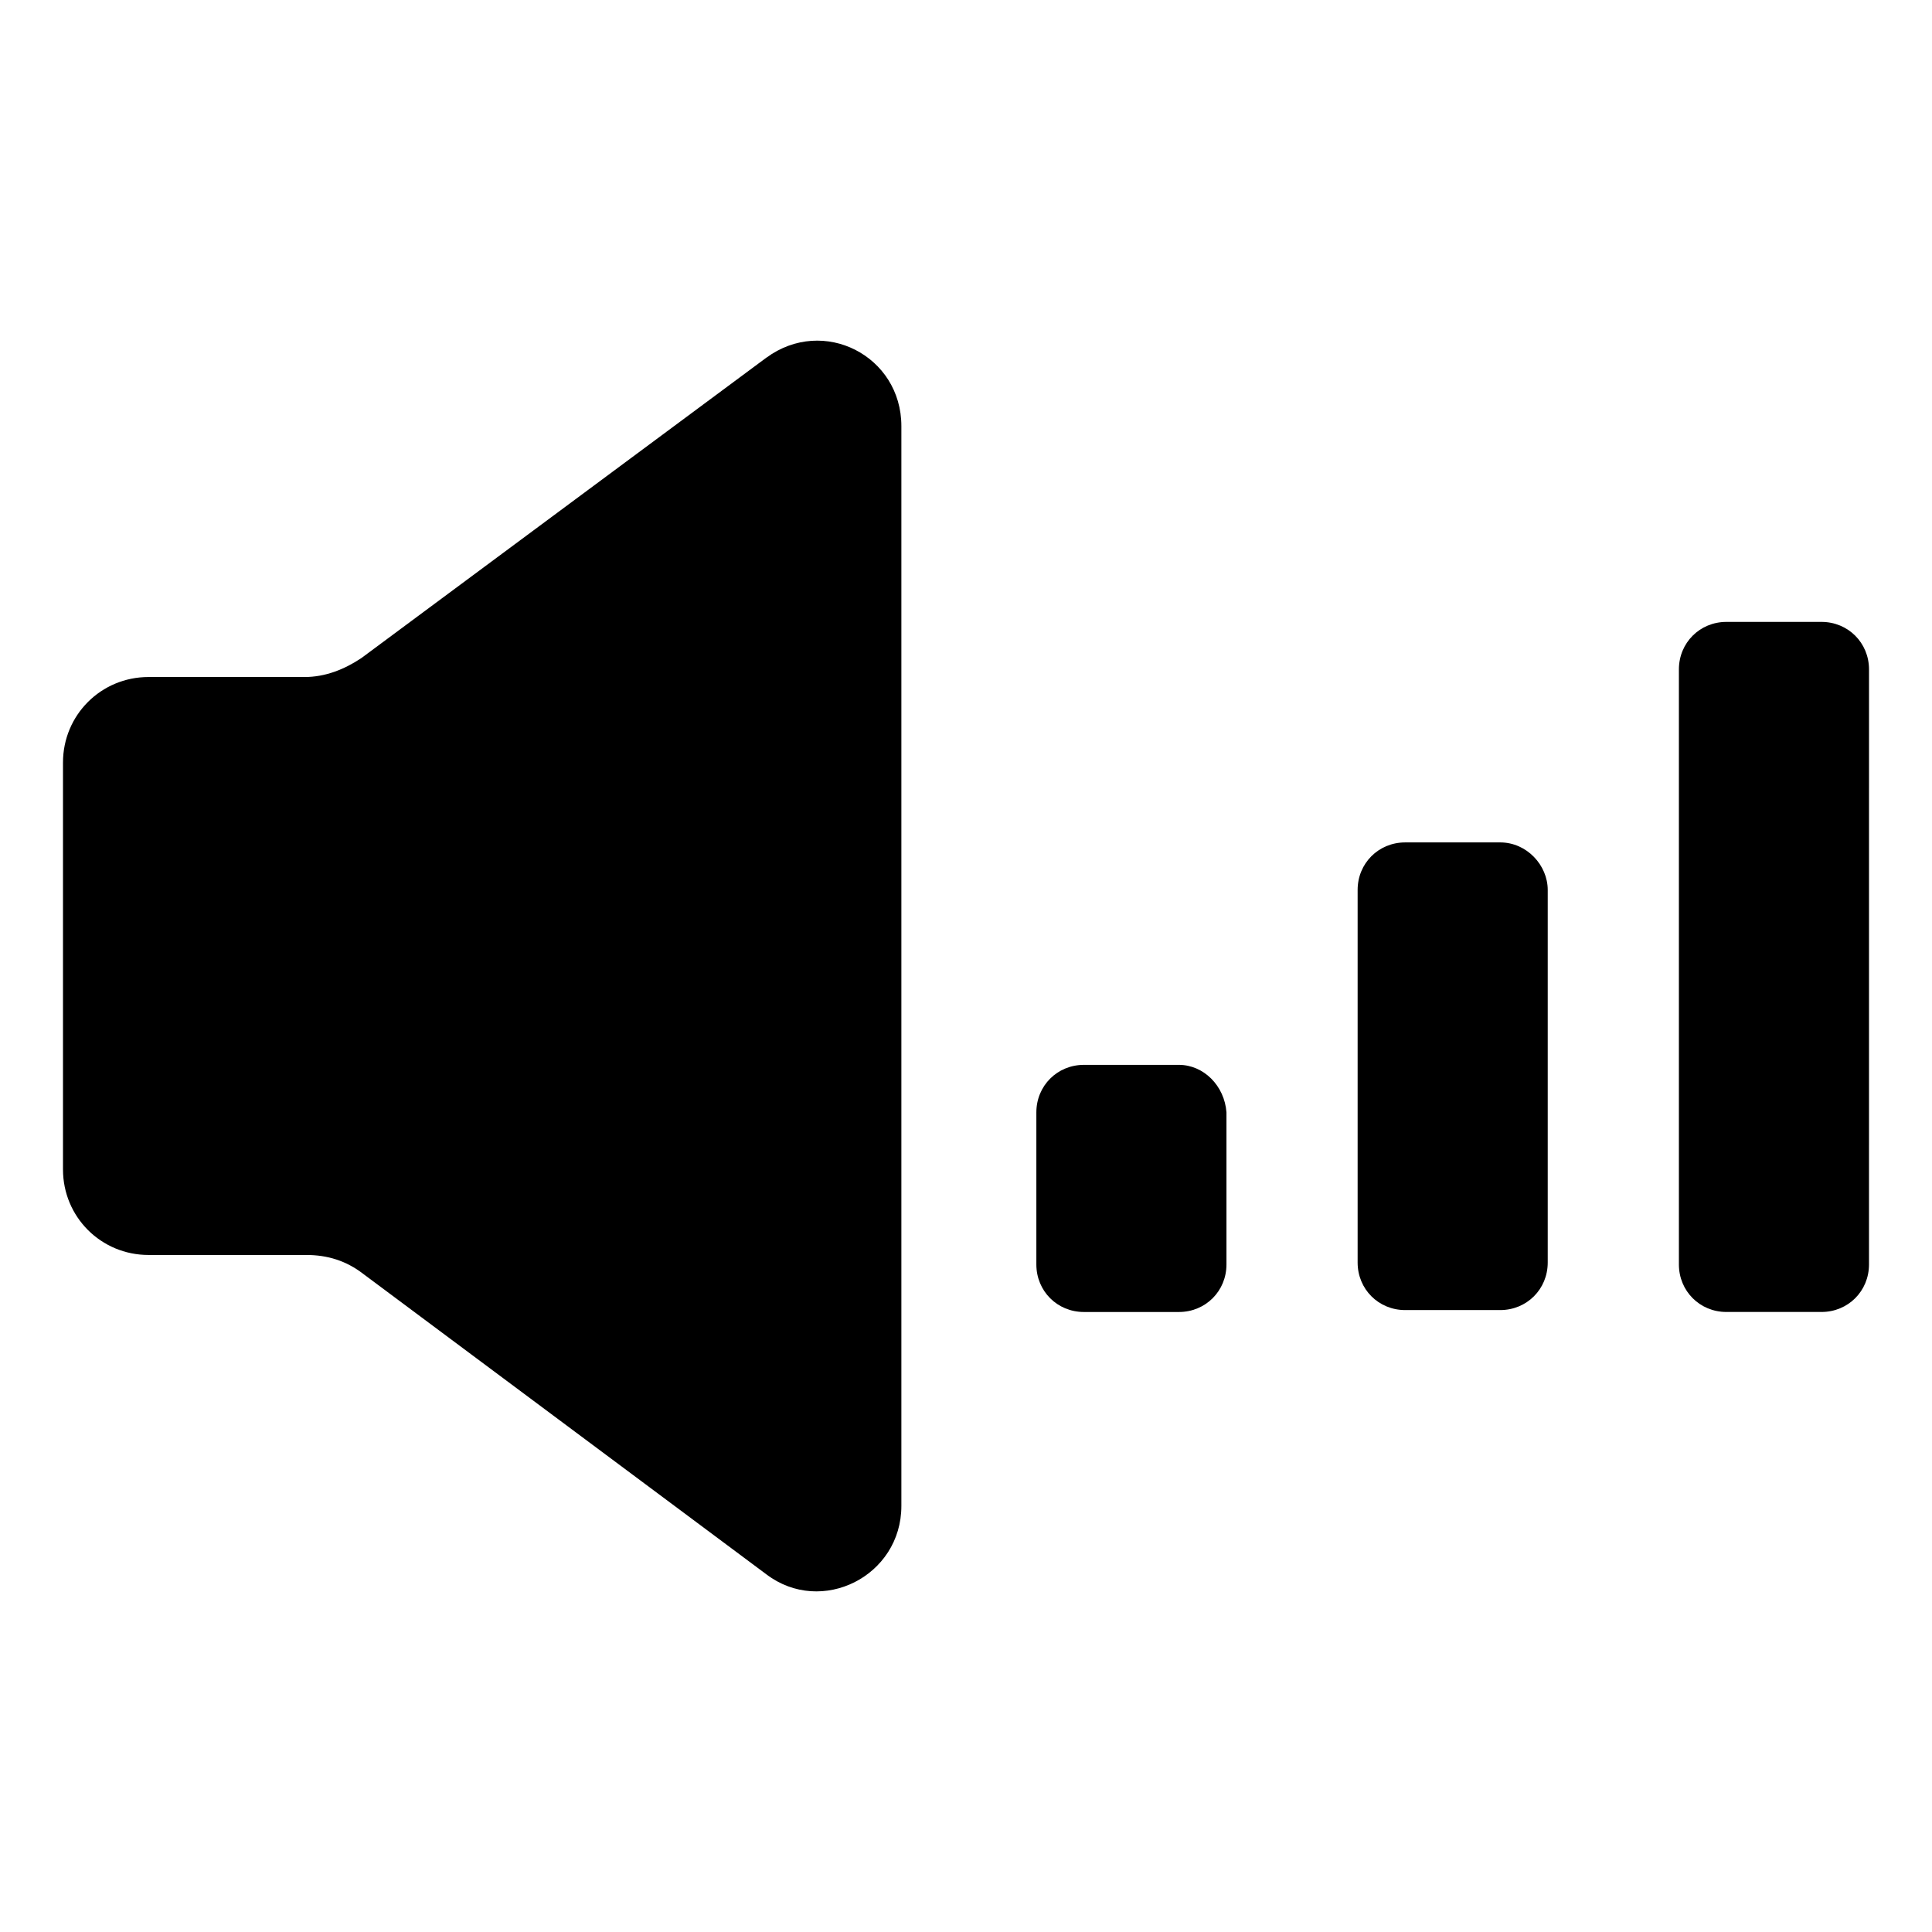
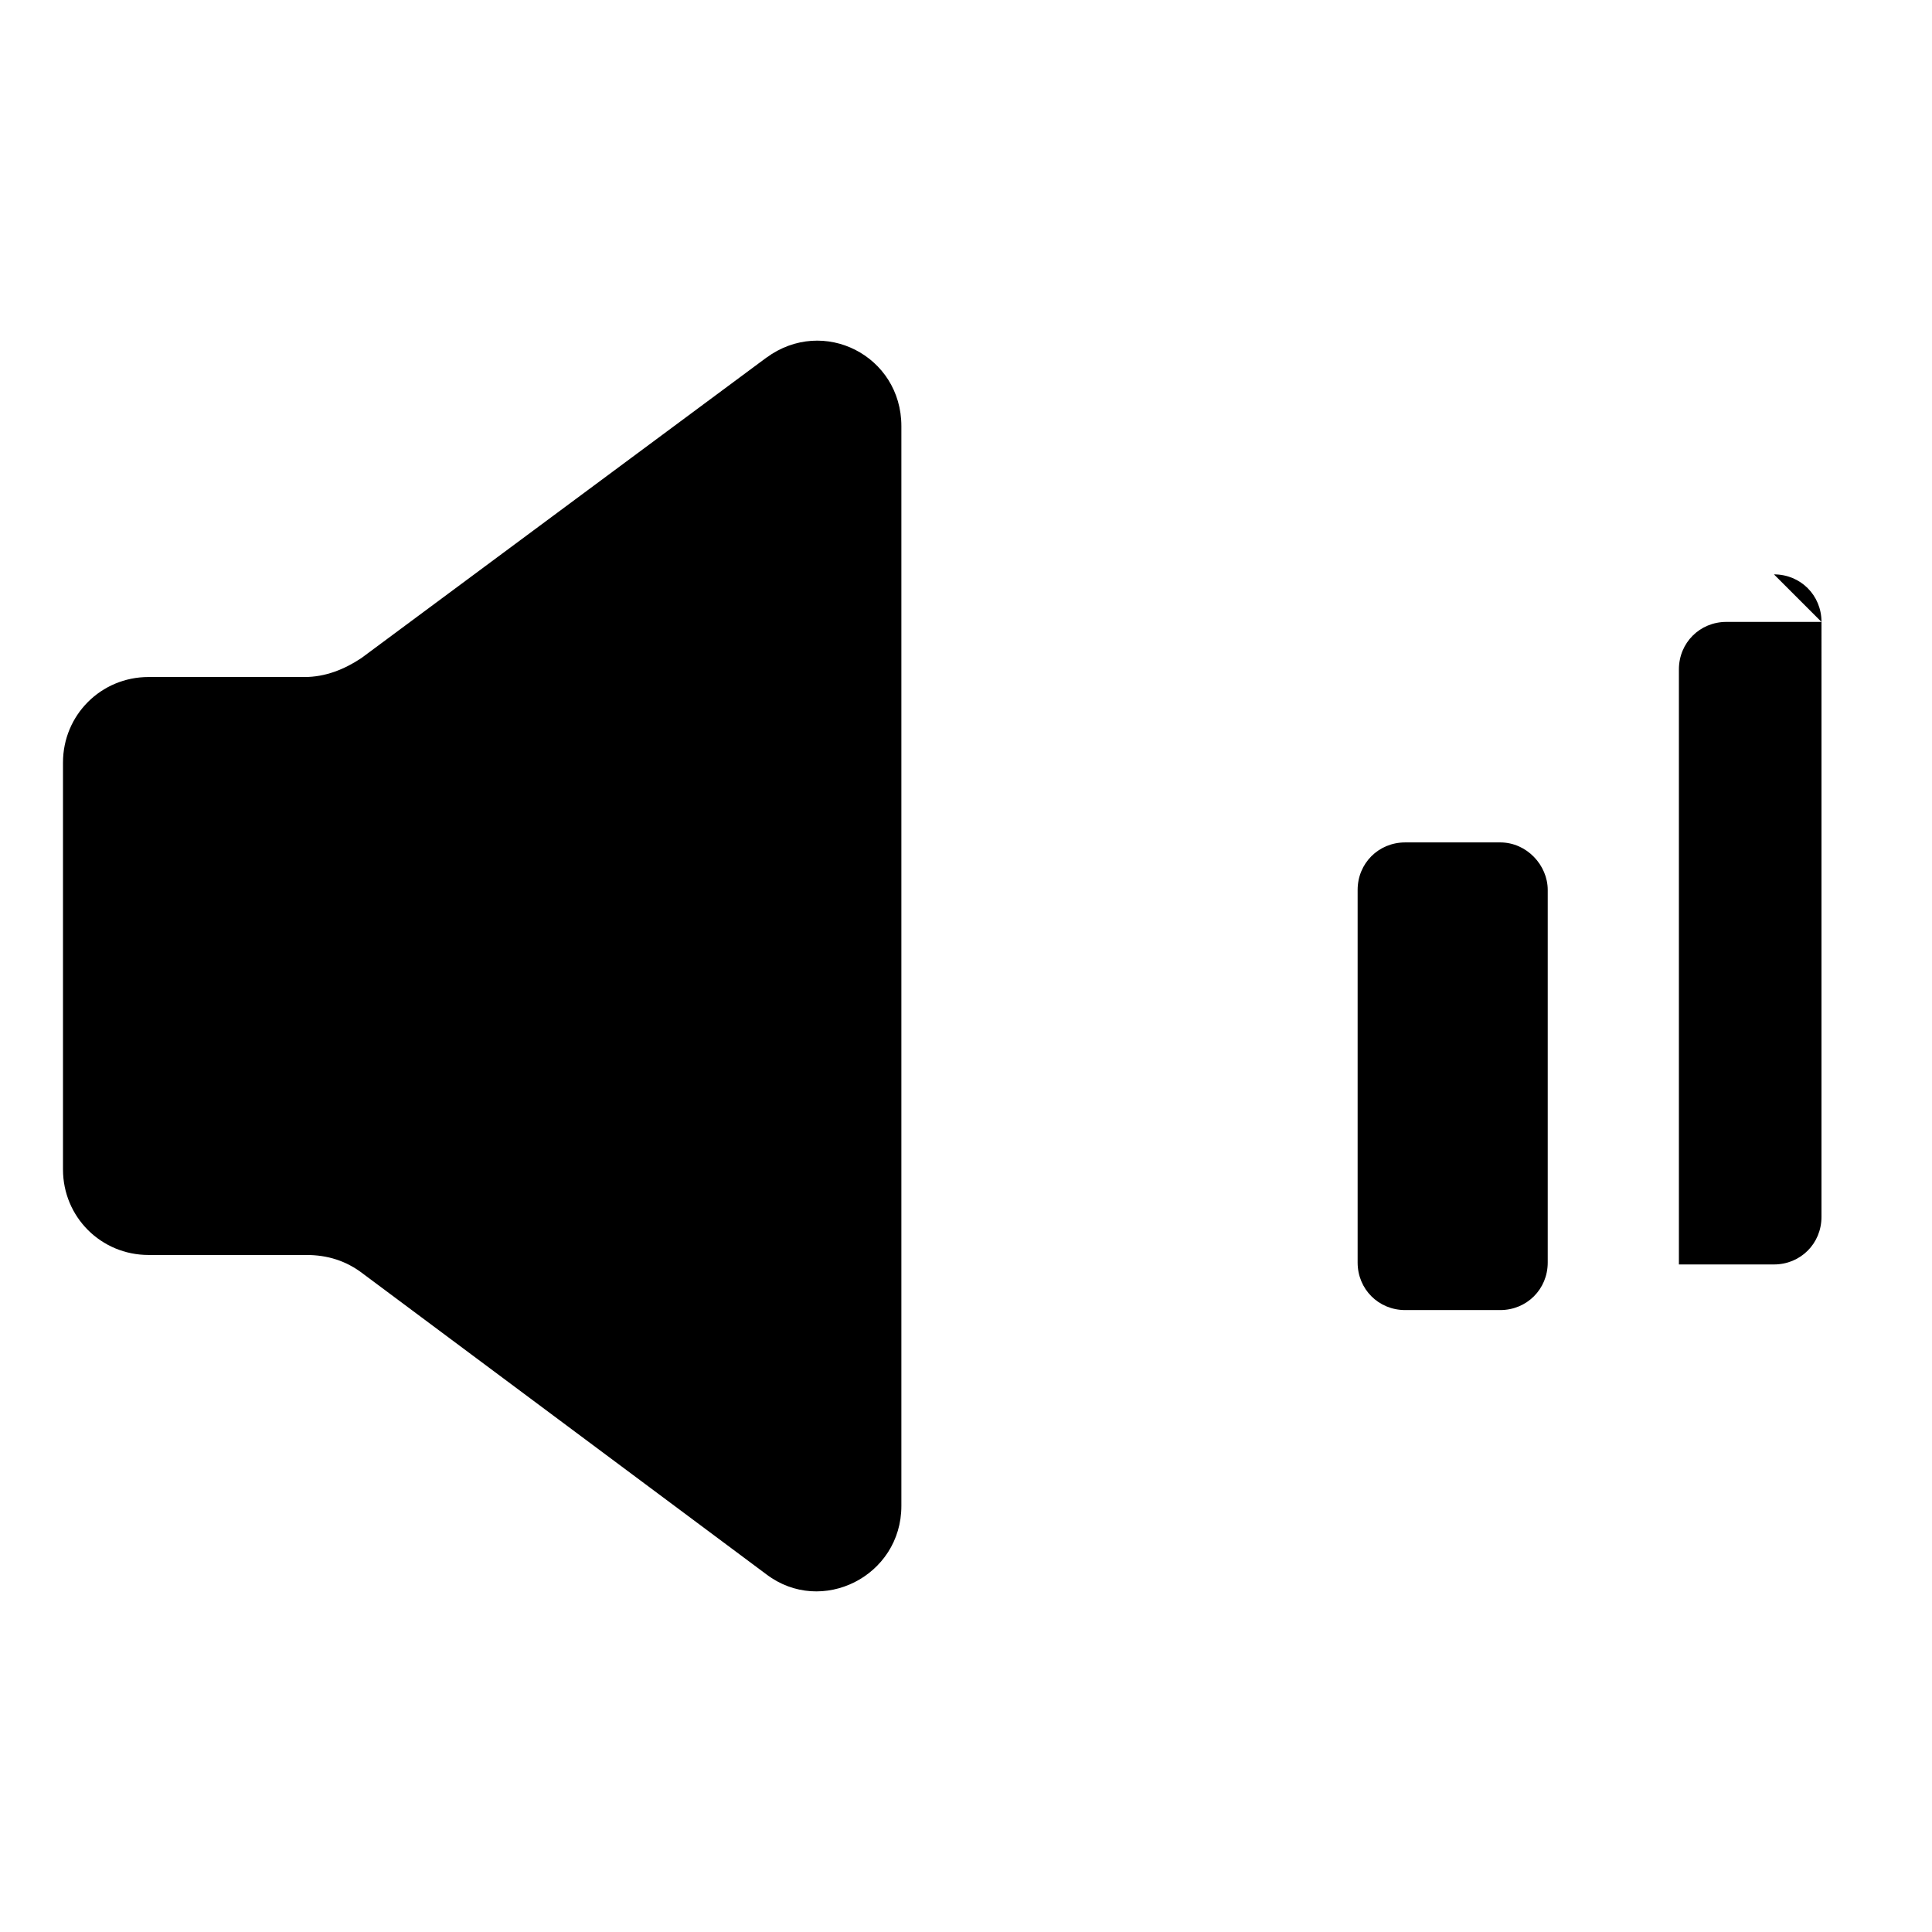
<svg xmlns="http://www.w3.org/2000/svg" fill="#000000" width="800px" height="800px" version="1.1" viewBox="144 144 512 512">
  <g>
    <path d="m347.1 238.78-107.31 79.602c-4.535 3.023-9.574 5.039-15.113 5.039l-41.312-0.004c-12.594 0-22.672 10.078-22.672 22.672v107.82c0 12.594 10.078 22.672 22.672 22.672h41.816c5.543 0 10.578 1.512 15.113 5.039l106.81 79.602c14.609 11.082 35.77 0.504 35.77-18.137v-286.16c0-18.641-20.656-29.223-35.77-18.137z" />
-     <path d="m456.43 426.2h-25.191c-7.055 0-12.594 5.543-12.594 12.594v40.305c0 7.055 5.543 12.594 12.594 12.594h25.191c7.055 0 12.594-5.543 12.594-12.594v-40.305c-0.504-7.051-6.043-12.594-12.594-12.594z" />
    <path d="m541.57 367.25h-25.191c-7.055 0-12.594 5.543-12.594 12.594v98.746c0 7.055 5.543 12.594 12.594 12.594h25.191c7.055 0 12.594-5.543 12.594-12.594v-98.742c0-6.551-5.543-12.598-12.594-12.598z" />
-     <path d="m626.71 308.81h-25.191c-7.055 0-12.594 5.543-12.594 12.594v157.69c0 7.055 5.543 12.594 12.594 12.594h25.191c7.055 0 12.594-5.543 12.594-12.594l0.004-157.69c0-7.051-5.543-12.594-12.598-12.594z" />
+     <path d="m626.71 308.81h-25.191c-7.055 0-12.594 5.543-12.594 12.594v157.69h25.191c7.055 0 12.594-5.543 12.594-12.594l0.004-157.69c0-7.051-5.543-12.594-12.598-12.594z" />
  </g>
</svg>